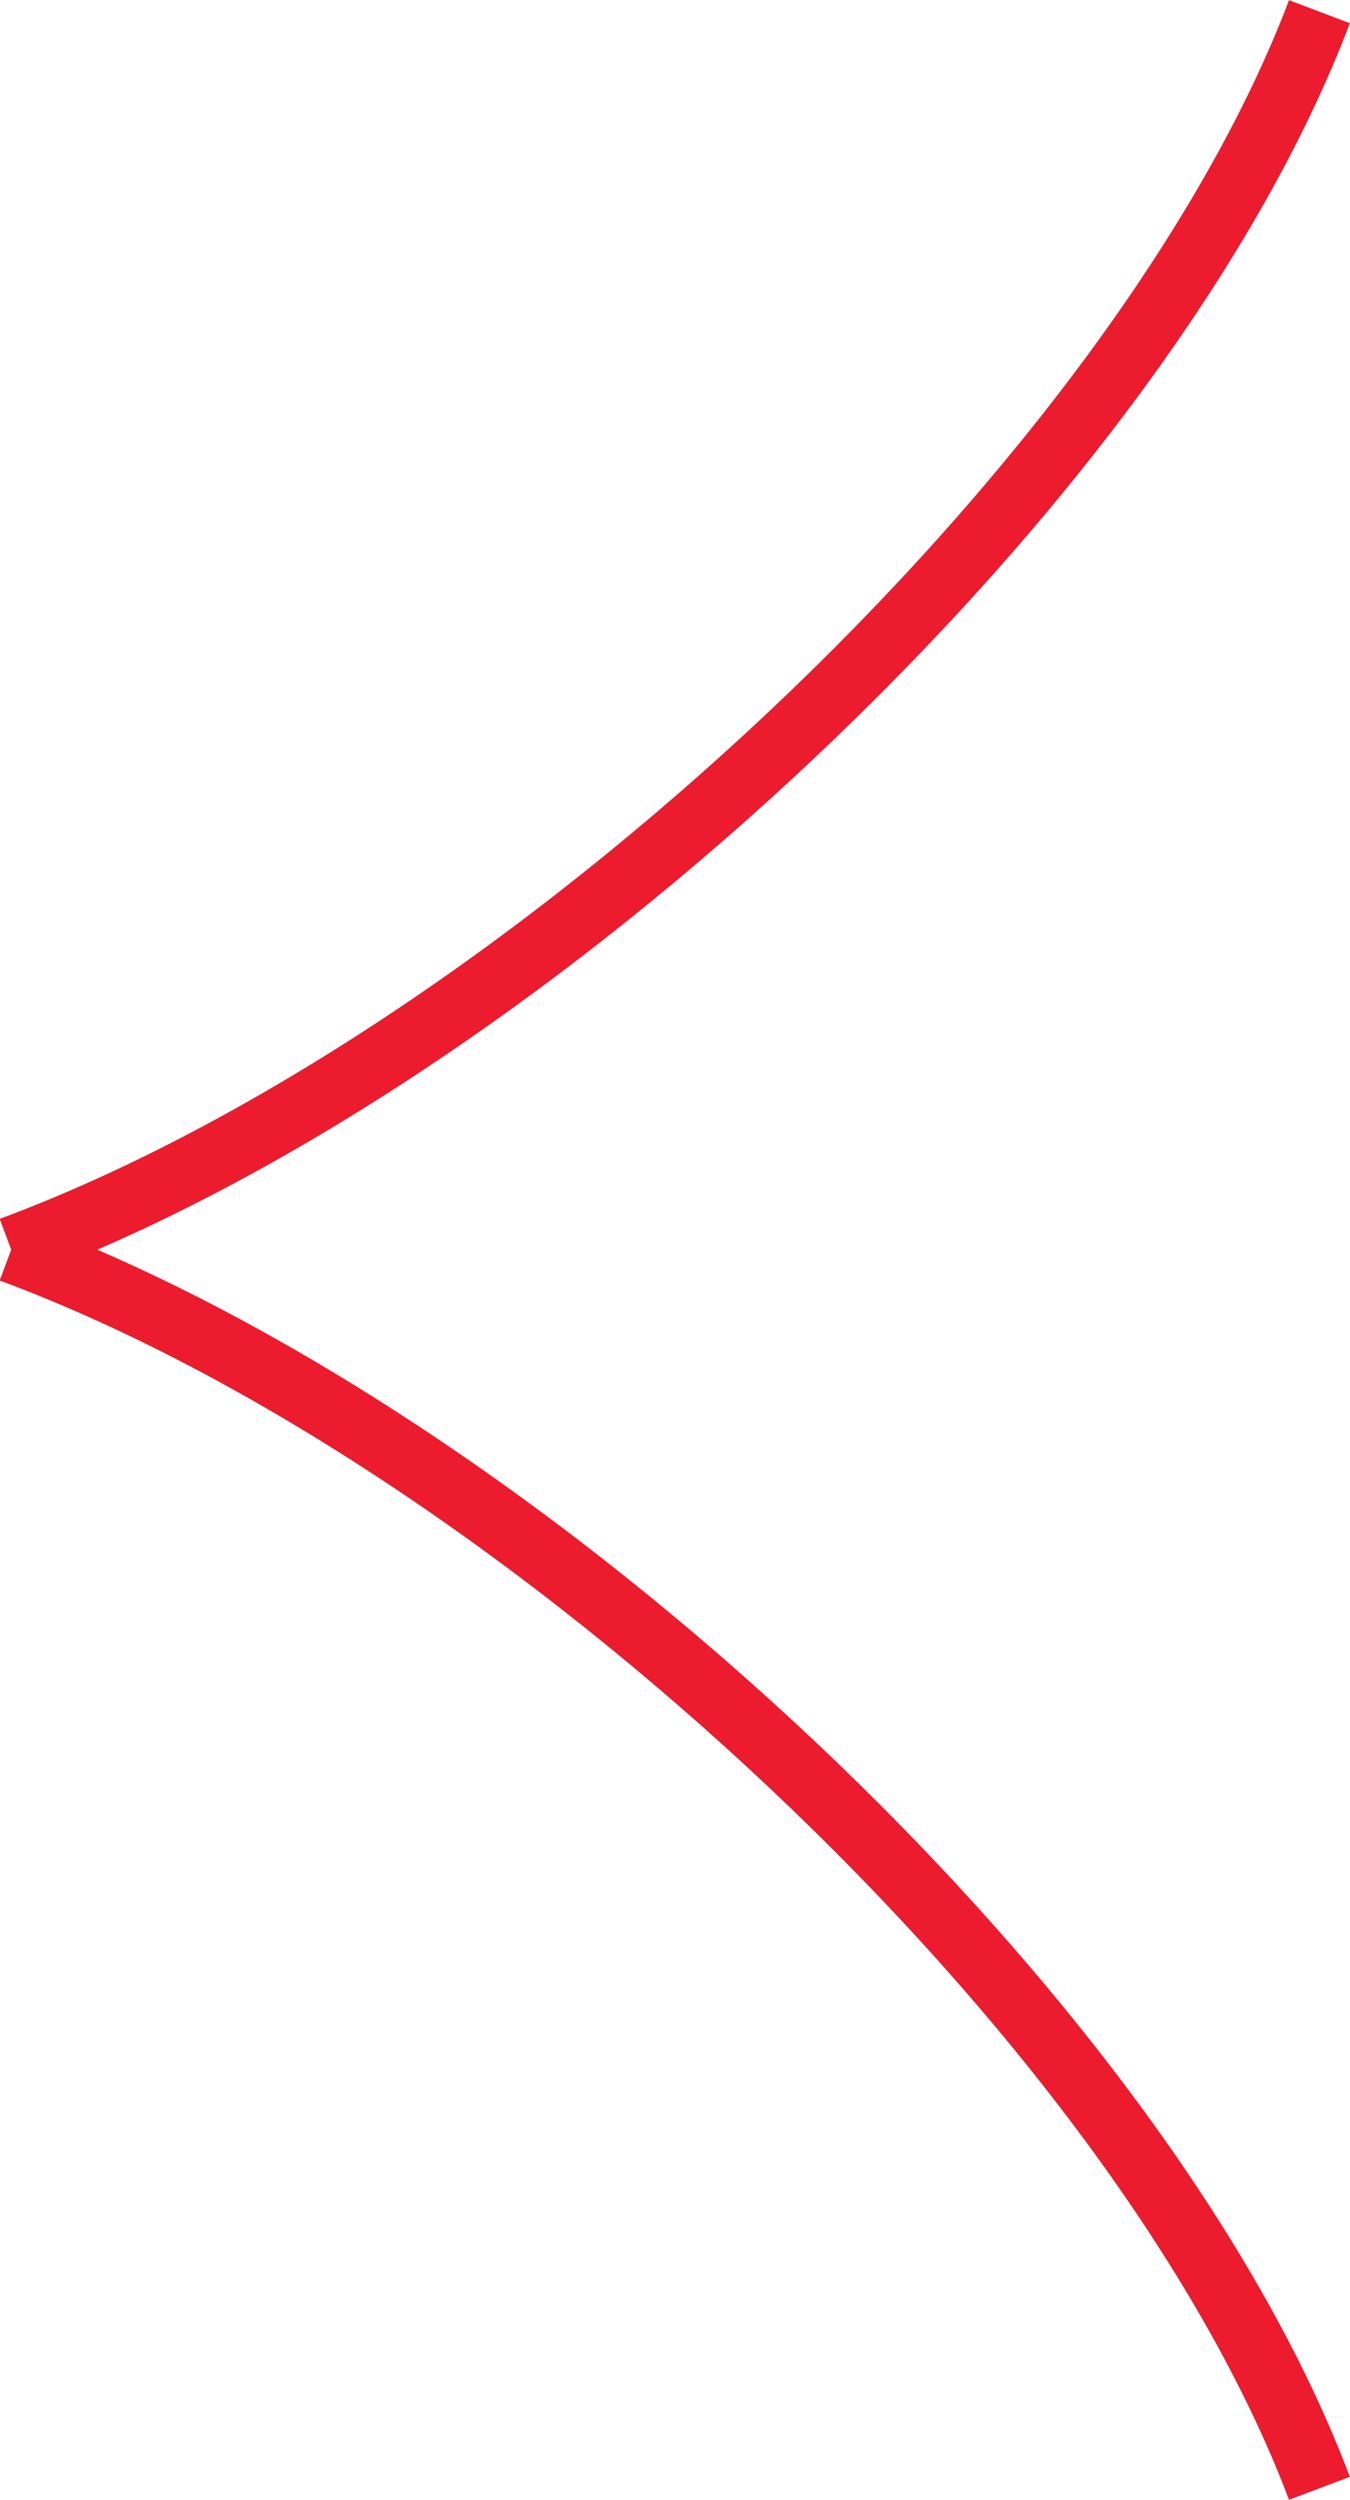
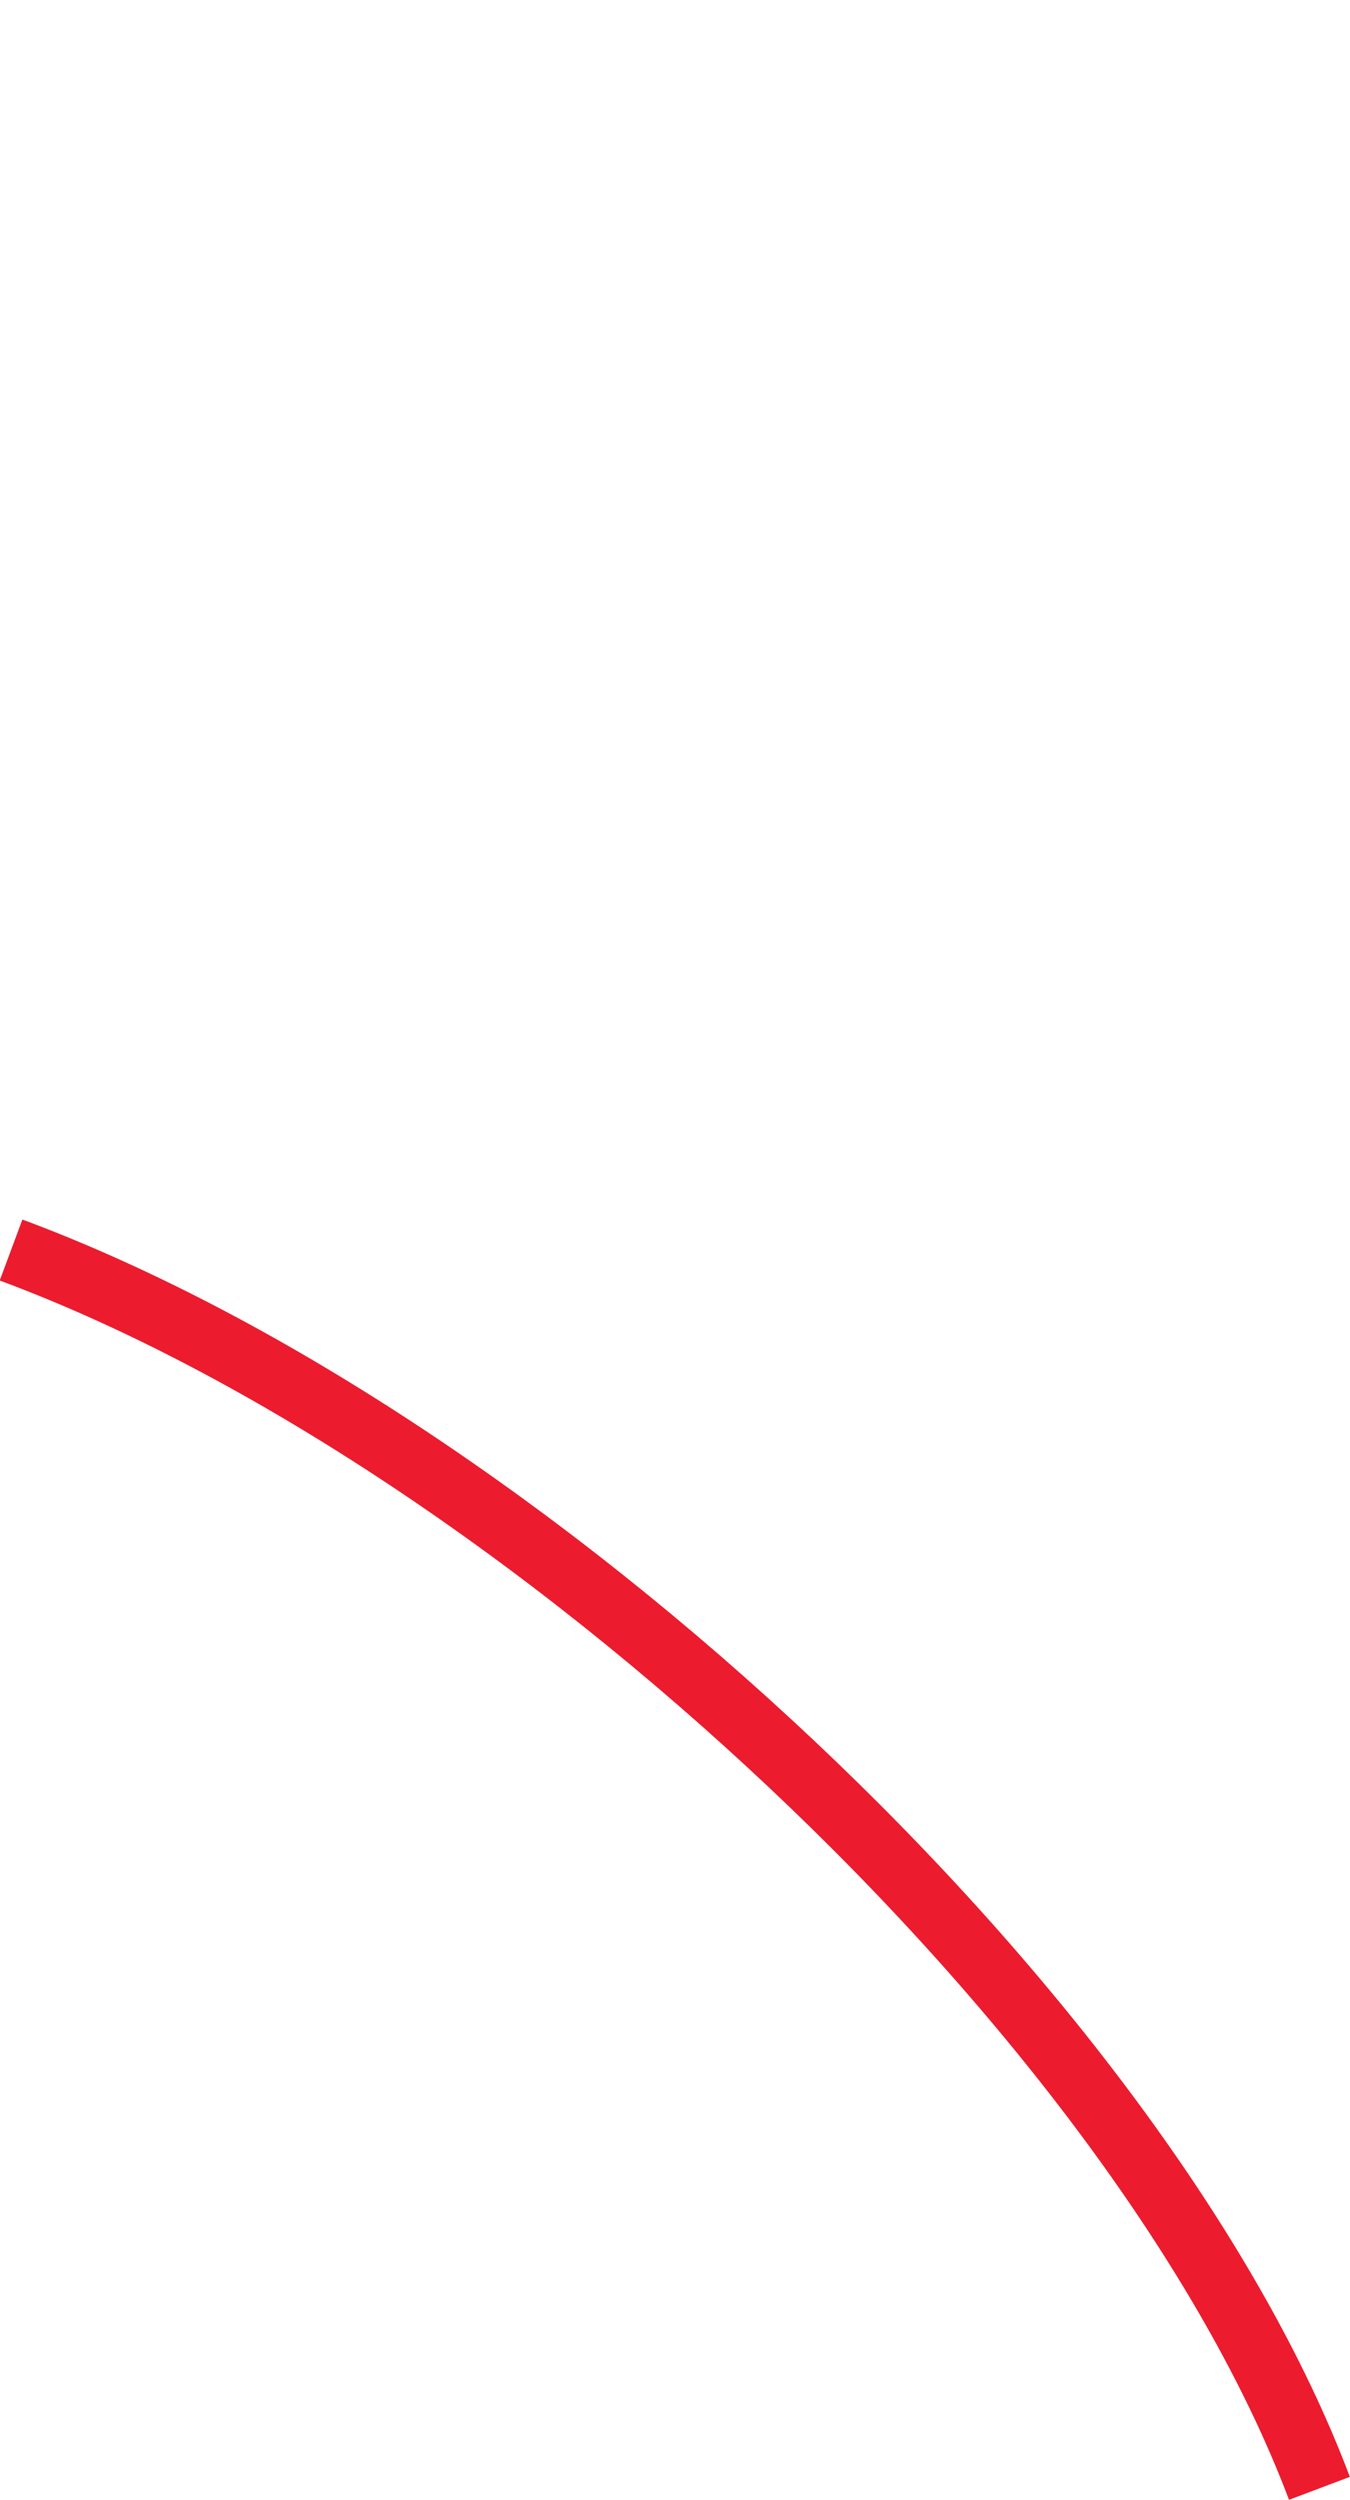
<svg xmlns="http://www.w3.org/2000/svg" viewBox="0 0 20.76 38.44">
  <defs>
    <style>.cls-1{fill:none;stroke:#ec1b2e;stroke-miterlimit:10;}</style>
  </defs>
  <title>voltarAsset 4</title>
  <g id="Layer_2" data-name="Layer 2">
    <g id="pg">
      <path class="cls-1" d="M20.29,38.26C17.55,31,8.08,22.16.17,19.22" />
-       <path class="cls-1" d="M20.29.18C17.55,7.41,8.08,16.27.17,19.21" />
    </g>
  </g>
</svg>